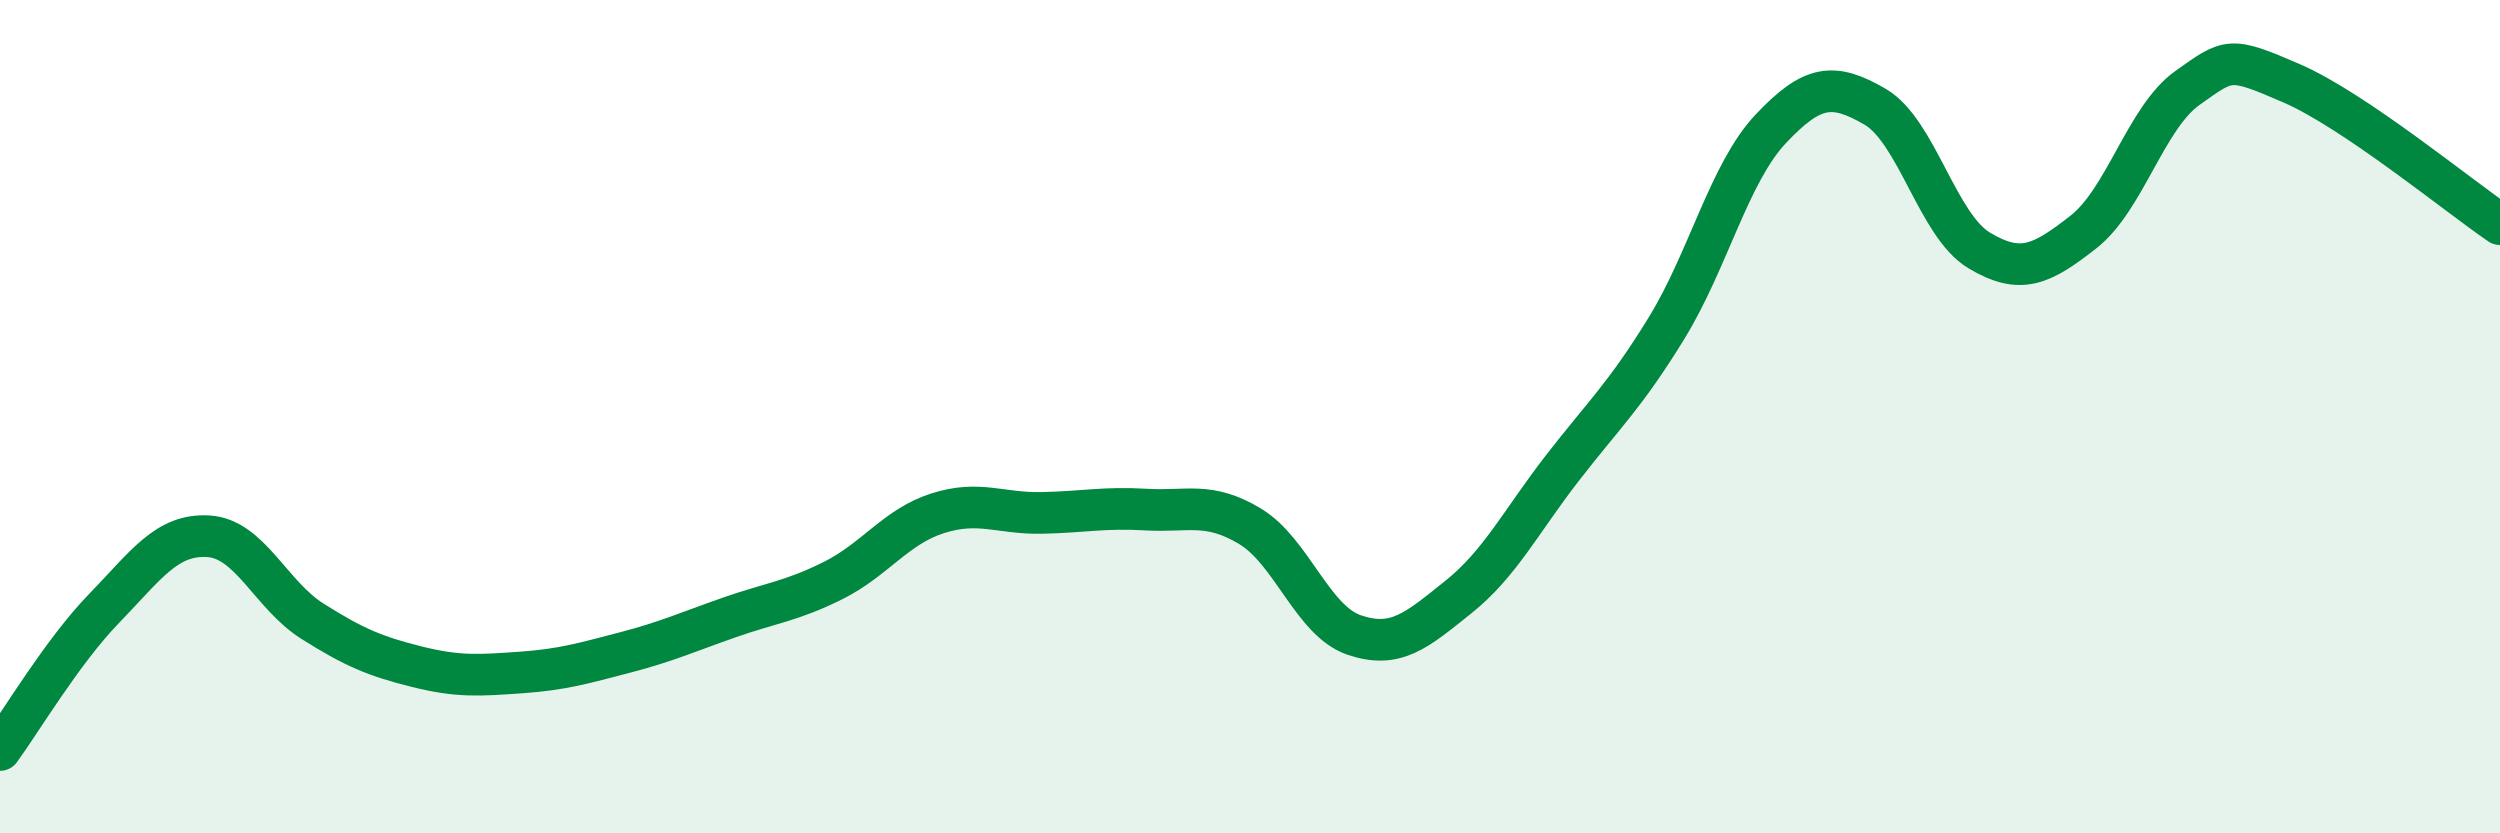
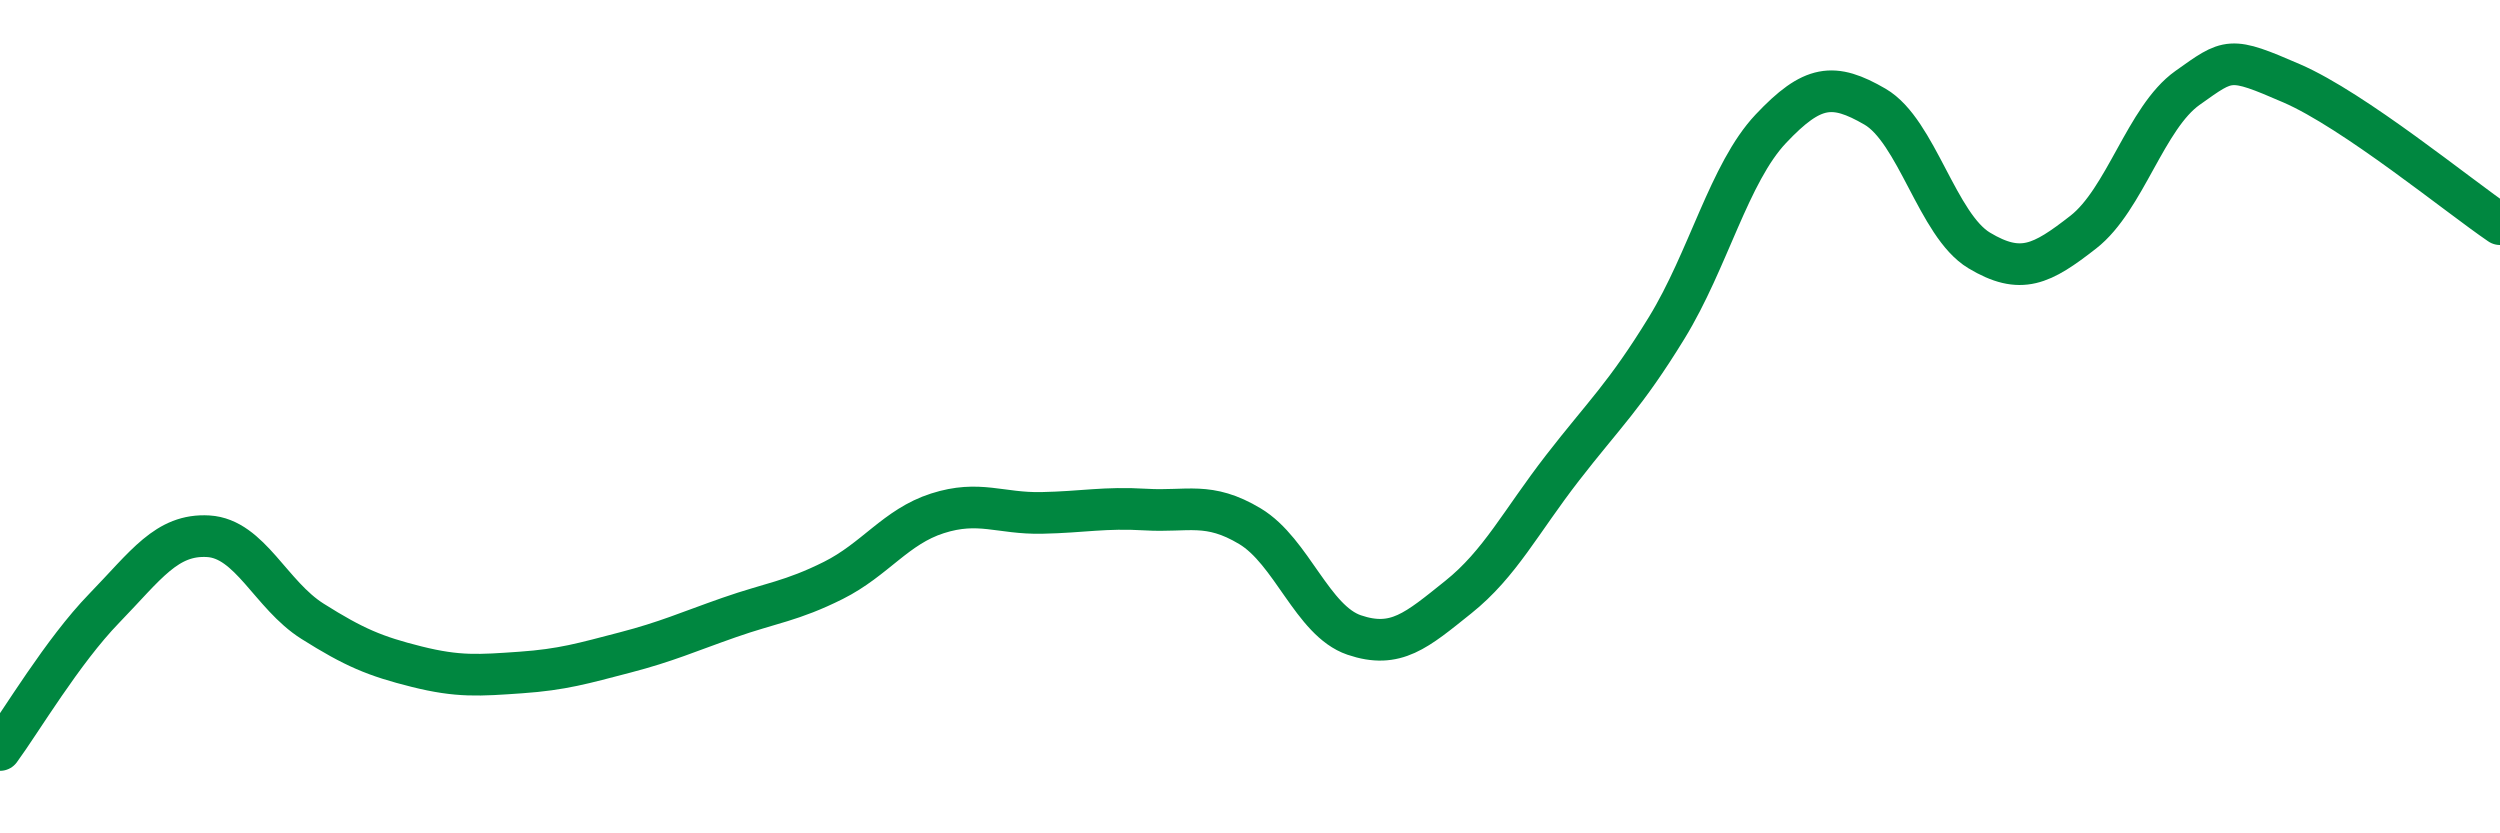
<svg xmlns="http://www.w3.org/2000/svg" width="60" height="20" viewBox="0 0 60 20">
-   <path d="M 0,18 C 0.5,17.32 1.5,15.63 2.5,14.6 C 3.5,13.57 4,12.81 5,12.87 C 6,12.93 6.5,14.28 7.5,14.91 C 8.5,15.54 9,15.75 10,16 C 11,16.25 11.5,16.21 12.5,16.14 C 13.5,16.07 14,15.92 15,15.66 C 16,15.4 16.5,15.17 17.5,14.82 C 18.5,14.47 19,14.43 20,13.93 C 21,13.43 21.5,12.64 22.5,12.32 C 23.5,12 24,12.33 25,12.31 C 26,12.29 26.5,12.17 27.5,12.23 C 28.5,12.29 29,12.03 30,12.63 C 31,13.23 31.5,14.9 32.5,15.24 C 33.5,15.58 34,15.13 35,14.33 C 36,13.53 36.5,12.52 37.5,11.23 C 38.5,9.94 39,9.5 40,7.87 C 41,6.24 41.5,4.15 42.5,3.09 C 43.5,2.03 44,1.98 45,2.56 C 46,3.14 46.5,5.41 47.5,6.01 C 48.5,6.61 49,6.35 50,5.57 C 51,4.79 51.5,2.82 52.5,2.11 C 53.5,1.4 53.5,1.35 55,2 C 56.5,2.65 59,4.7 60,5.38L60 20L0 20Z" fill="#008740" opacity="0.1" stroke-linecap="round" stroke-linejoin="round" />
  <path d="M 0,18 C 0.5,17.32 1.5,15.63 2.5,14.6 C 3.5,13.57 4,12.81 5,12.87 C 6,12.93 6.5,14.28 7.5,14.91 C 8.5,15.54 9,15.75 10,16 C 11,16.25 11.5,16.21 12.5,16.14 C 13.5,16.07 14,15.92 15,15.66 C 16,15.4 16.5,15.17 17.5,14.82 C 18.5,14.47 19,14.43 20,13.93 C 21,13.43 21.5,12.64 22.5,12.32 C 23.5,12 24,12.33 25,12.31 C 26,12.29 26.5,12.17 27.5,12.23 C 28.5,12.29 29,12.03 30,12.63 C 31,13.23 31.5,14.9 32.5,15.24 C 33.5,15.58 34,15.13 35,14.33 C 36,13.53 36.5,12.52 37.5,11.23 C 38.5,9.94 39,9.5 40,7.87 C 41,6.24 41.5,4.15 42.5,3.09 C 43.5,2.03 44,1.98 45,2.56 C 46,3.14 46.5,5.41 47.5,6.01 C 48.5,6.61 49,6.35 50,5.57 C 51,4.79 51.5,2.82 52.5,2.11 C 53.5,1.4 53.5,1.35 55,2 C 56.5,2.65 59,4.7 60,5.38" stroke="#008740" stroke-width="1" fill="none" stroke-linecap="round" stroke-linejoin="round" />
</svg>